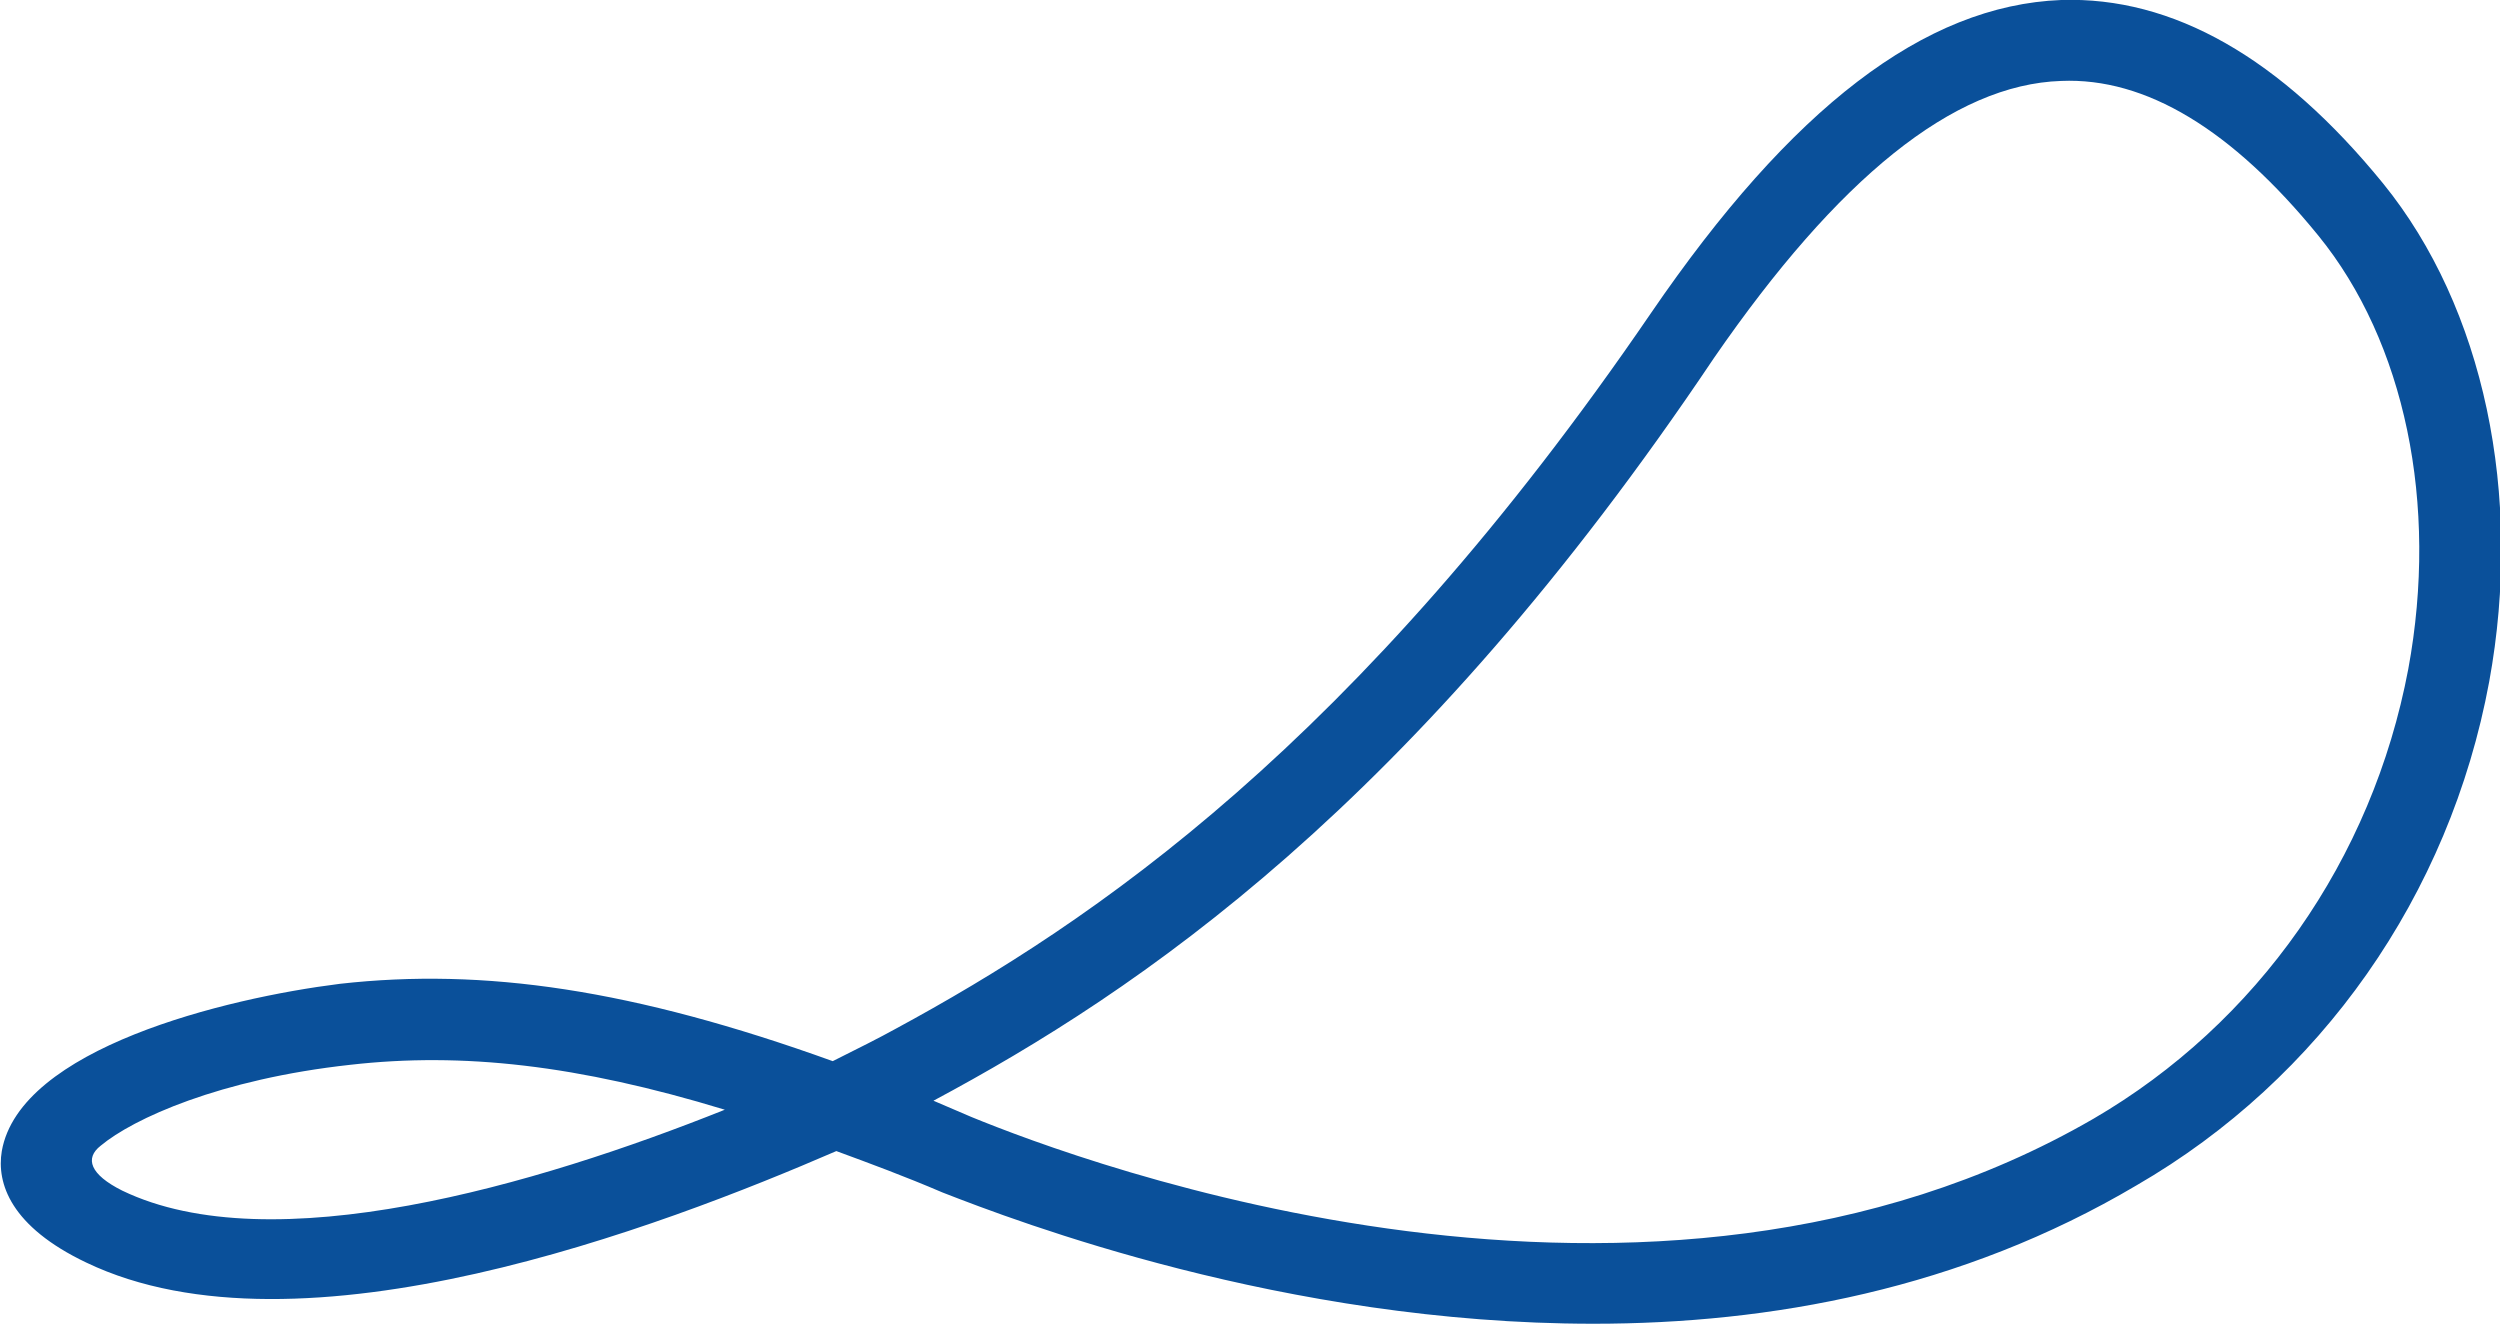
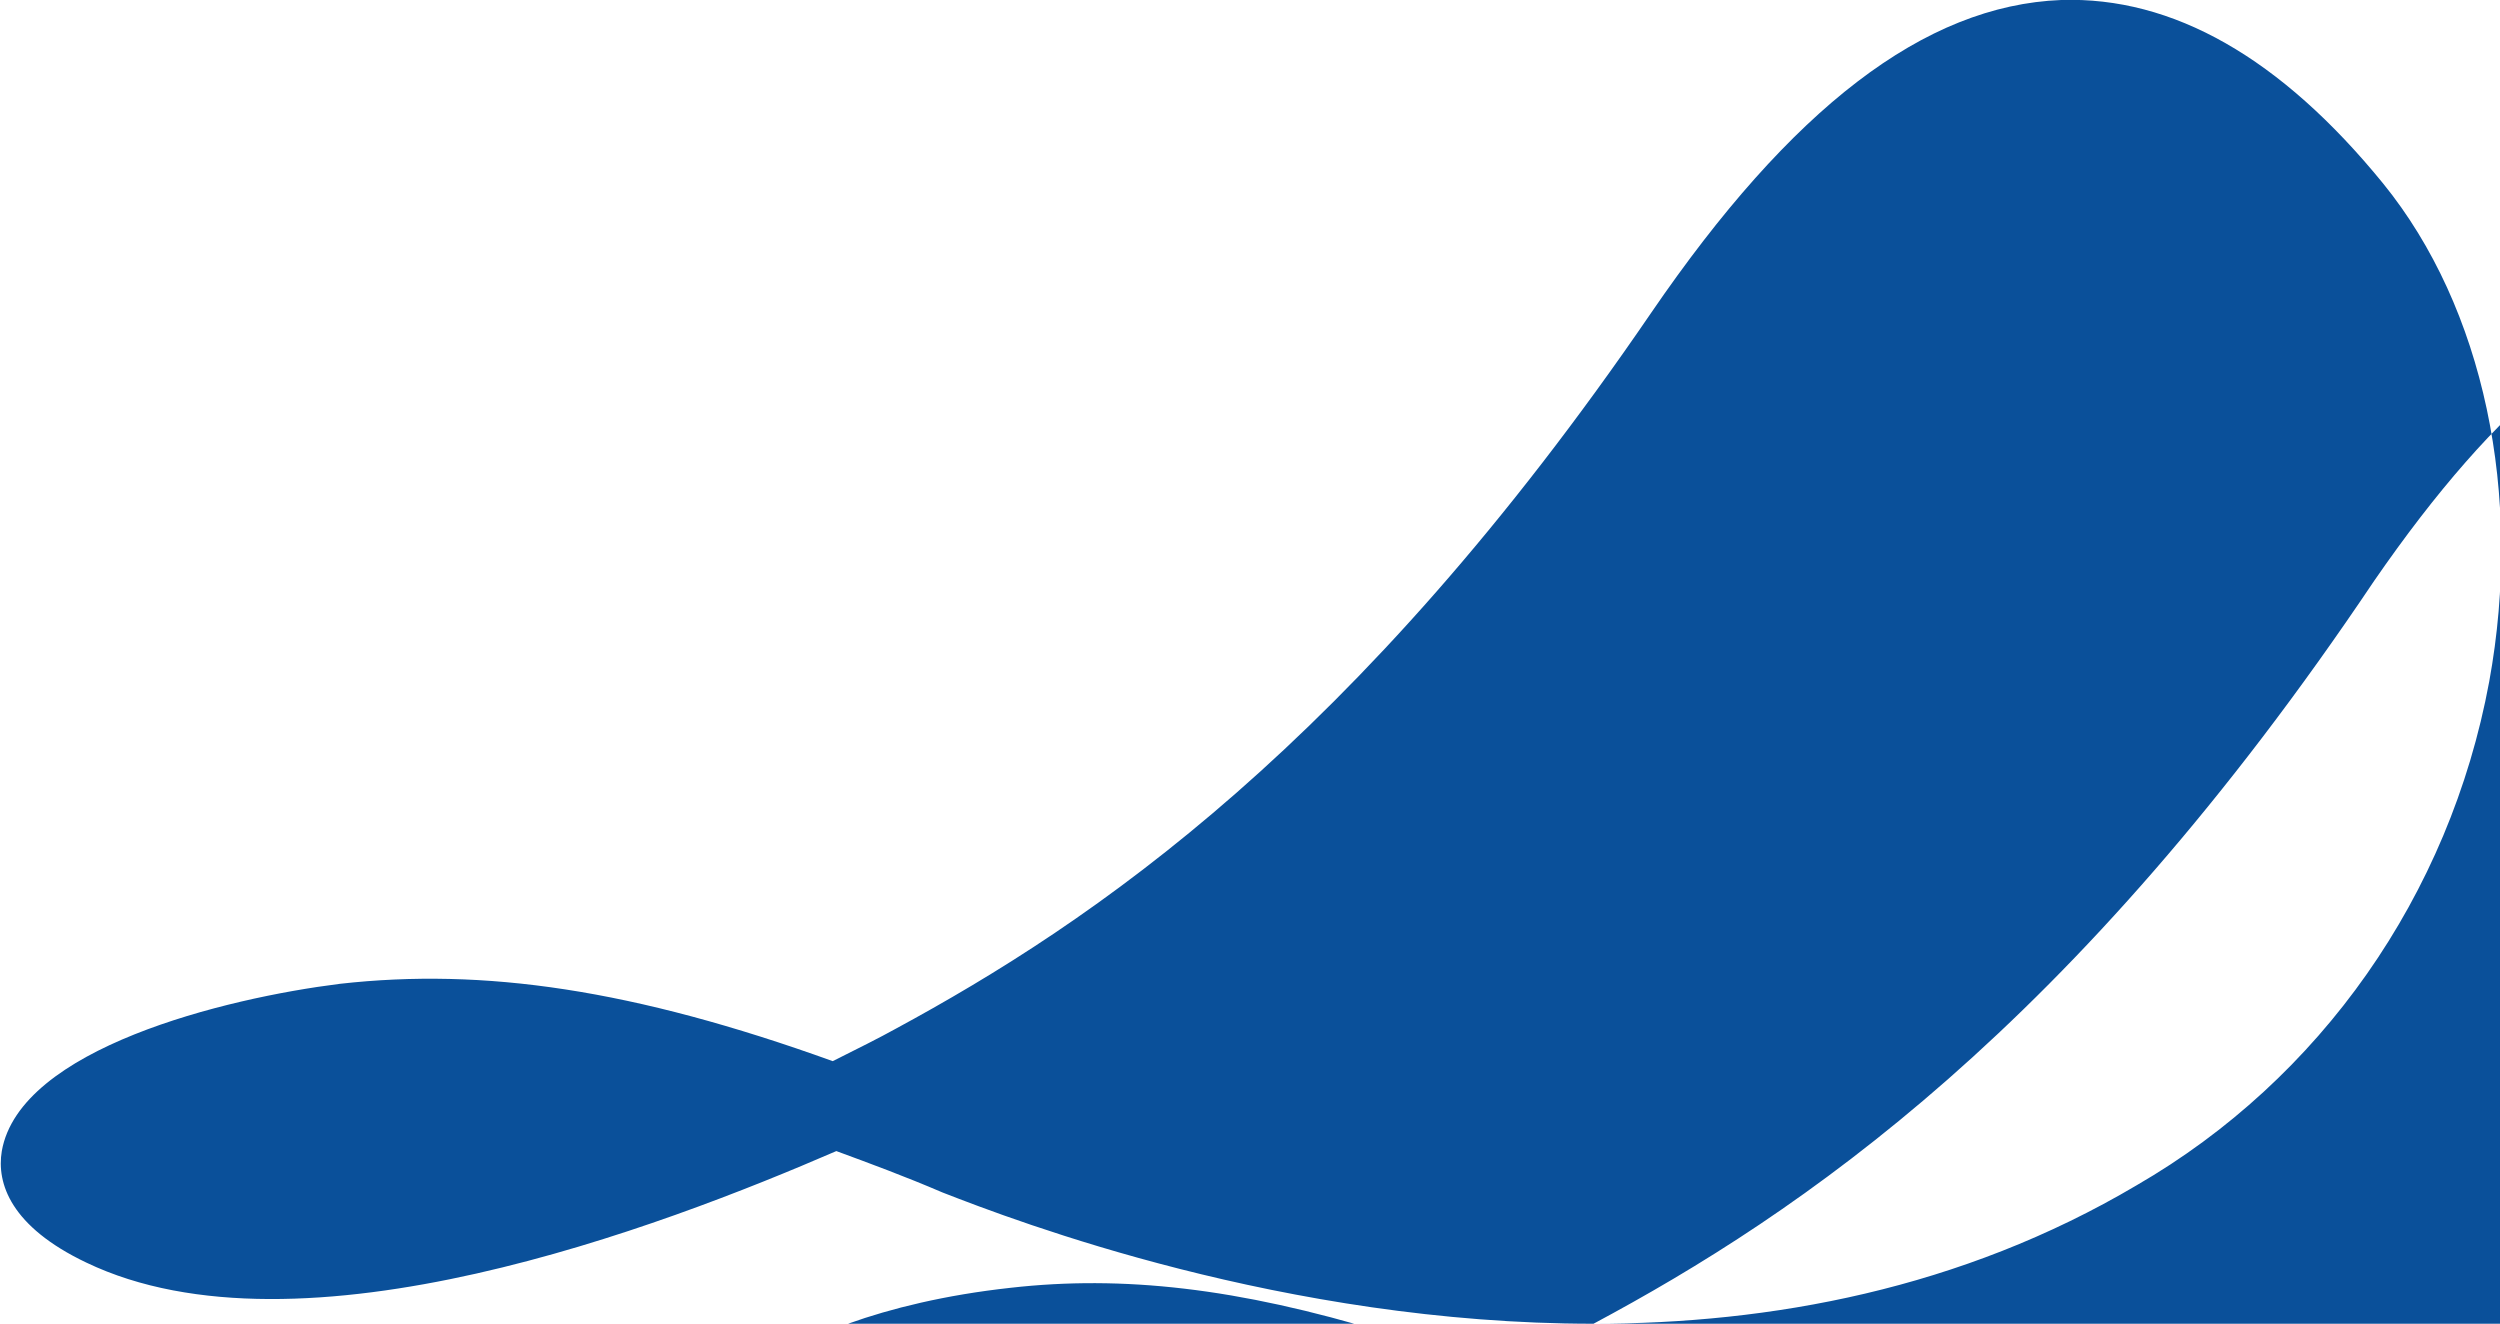
<svg xmlns="http://www.w3.org/2000/svg" data-bbox="0.043 -0.008 139.026 73.608" viewBox="0 0 139 73.6" data-type="color">
  <g>
-     <path d="M88.6 73.6c-17.2 0-32.1-5.7-36.2-7.3-2.1-.9-4-1.6-5.9-2.3-9.7 4.2-29.8 11.9-41.7 6.2-4.2-2-5-4.4-4.7-6.2 1-5.7 12.4-8.5 18.8-9.3 8-.9 16.3.3 27.4 4.3 1.4-.7 2.6-1.3 3.5-1.8 10.9-5.9 25.6-15.8 42-39.8C99.6 6 107 .3 114.6 0c6.2-.2 12.2 3.2 17.9 10.2 5.6 6.9 7.8 17.3 5.9 27.7-2.2 11.9-9.4 22.1-19.6 28-9.8 5.8-20.4 7.7-30.2 7.7zM51.9 61.2l2.1.9c6.1 2.5 37.7 14.4 62.4.1 9.1-5.3 15.5-14.4 17.5-25 1.7-9.2-.2-18.2-5-24.1s-9.6-8.8-14.3-8.6c-6 .2-12.4 5.4-19.3 15.4-16.7 24.9-32 35.2-43.4 41.3zm-45.1 5c8.3 4 23-.3 33.5-4.5-8.2-2.5-14.6-3.2-20.8-2.5-7.3.8-12.1 3-13.9 4.5-.9.7-.6 1.6 1.2 2.5z" fill="#0a509a" data-color="1" />
+     <path d="M88.6 73.6c-17.2 0-32.1-5.7-36.2-7.3-2.1-.9-4-1.6-5.9-2.3-9.7 4.2-29.8 11.9-41.7 6.2-4.2-2-5-4.4-4.7-6.2 1-5.7 12.4-8.5 18.8-9.3 8-.9 16.3.3 27.4 4.3 1.4-.7 2.6-1.3 3.5-1.8 10.9-5.9 25.6-15.8 42-39.8C99.6 6 107 .3 114.6 0c6.2-.2 12.2 3.2 17.9 10.2 5.6 6.9 7.8 17.3 5.9 27.7-2.2 11.9-9.4 22.1-19.6 28-9.8 5.8-20.4 7.7-30.2 7.7zl2.1.9c6.1 2.5 37.7 14.4 62.4.1 9.1-5.3 15.5-14.4 17.5-25 1.7-9.2-.2-18.2-5-24.1s-9.6-8.8-14.3-8.6c-6 .2-12.4 5.4-19.3 15.4-16.7 24.9-32 35.2-43.4 41.3zm-45.1 5c8.3 4 23-.3 33.5-4.5-8.2-2.5-14.6-3.2-20.8-2.5-7.3.8-12.1 3-13.9 4.5-.9.7-.6 1.6 1.2 2.5z" fill="#0a509a" data-color="1" />
  </g>
</svg>